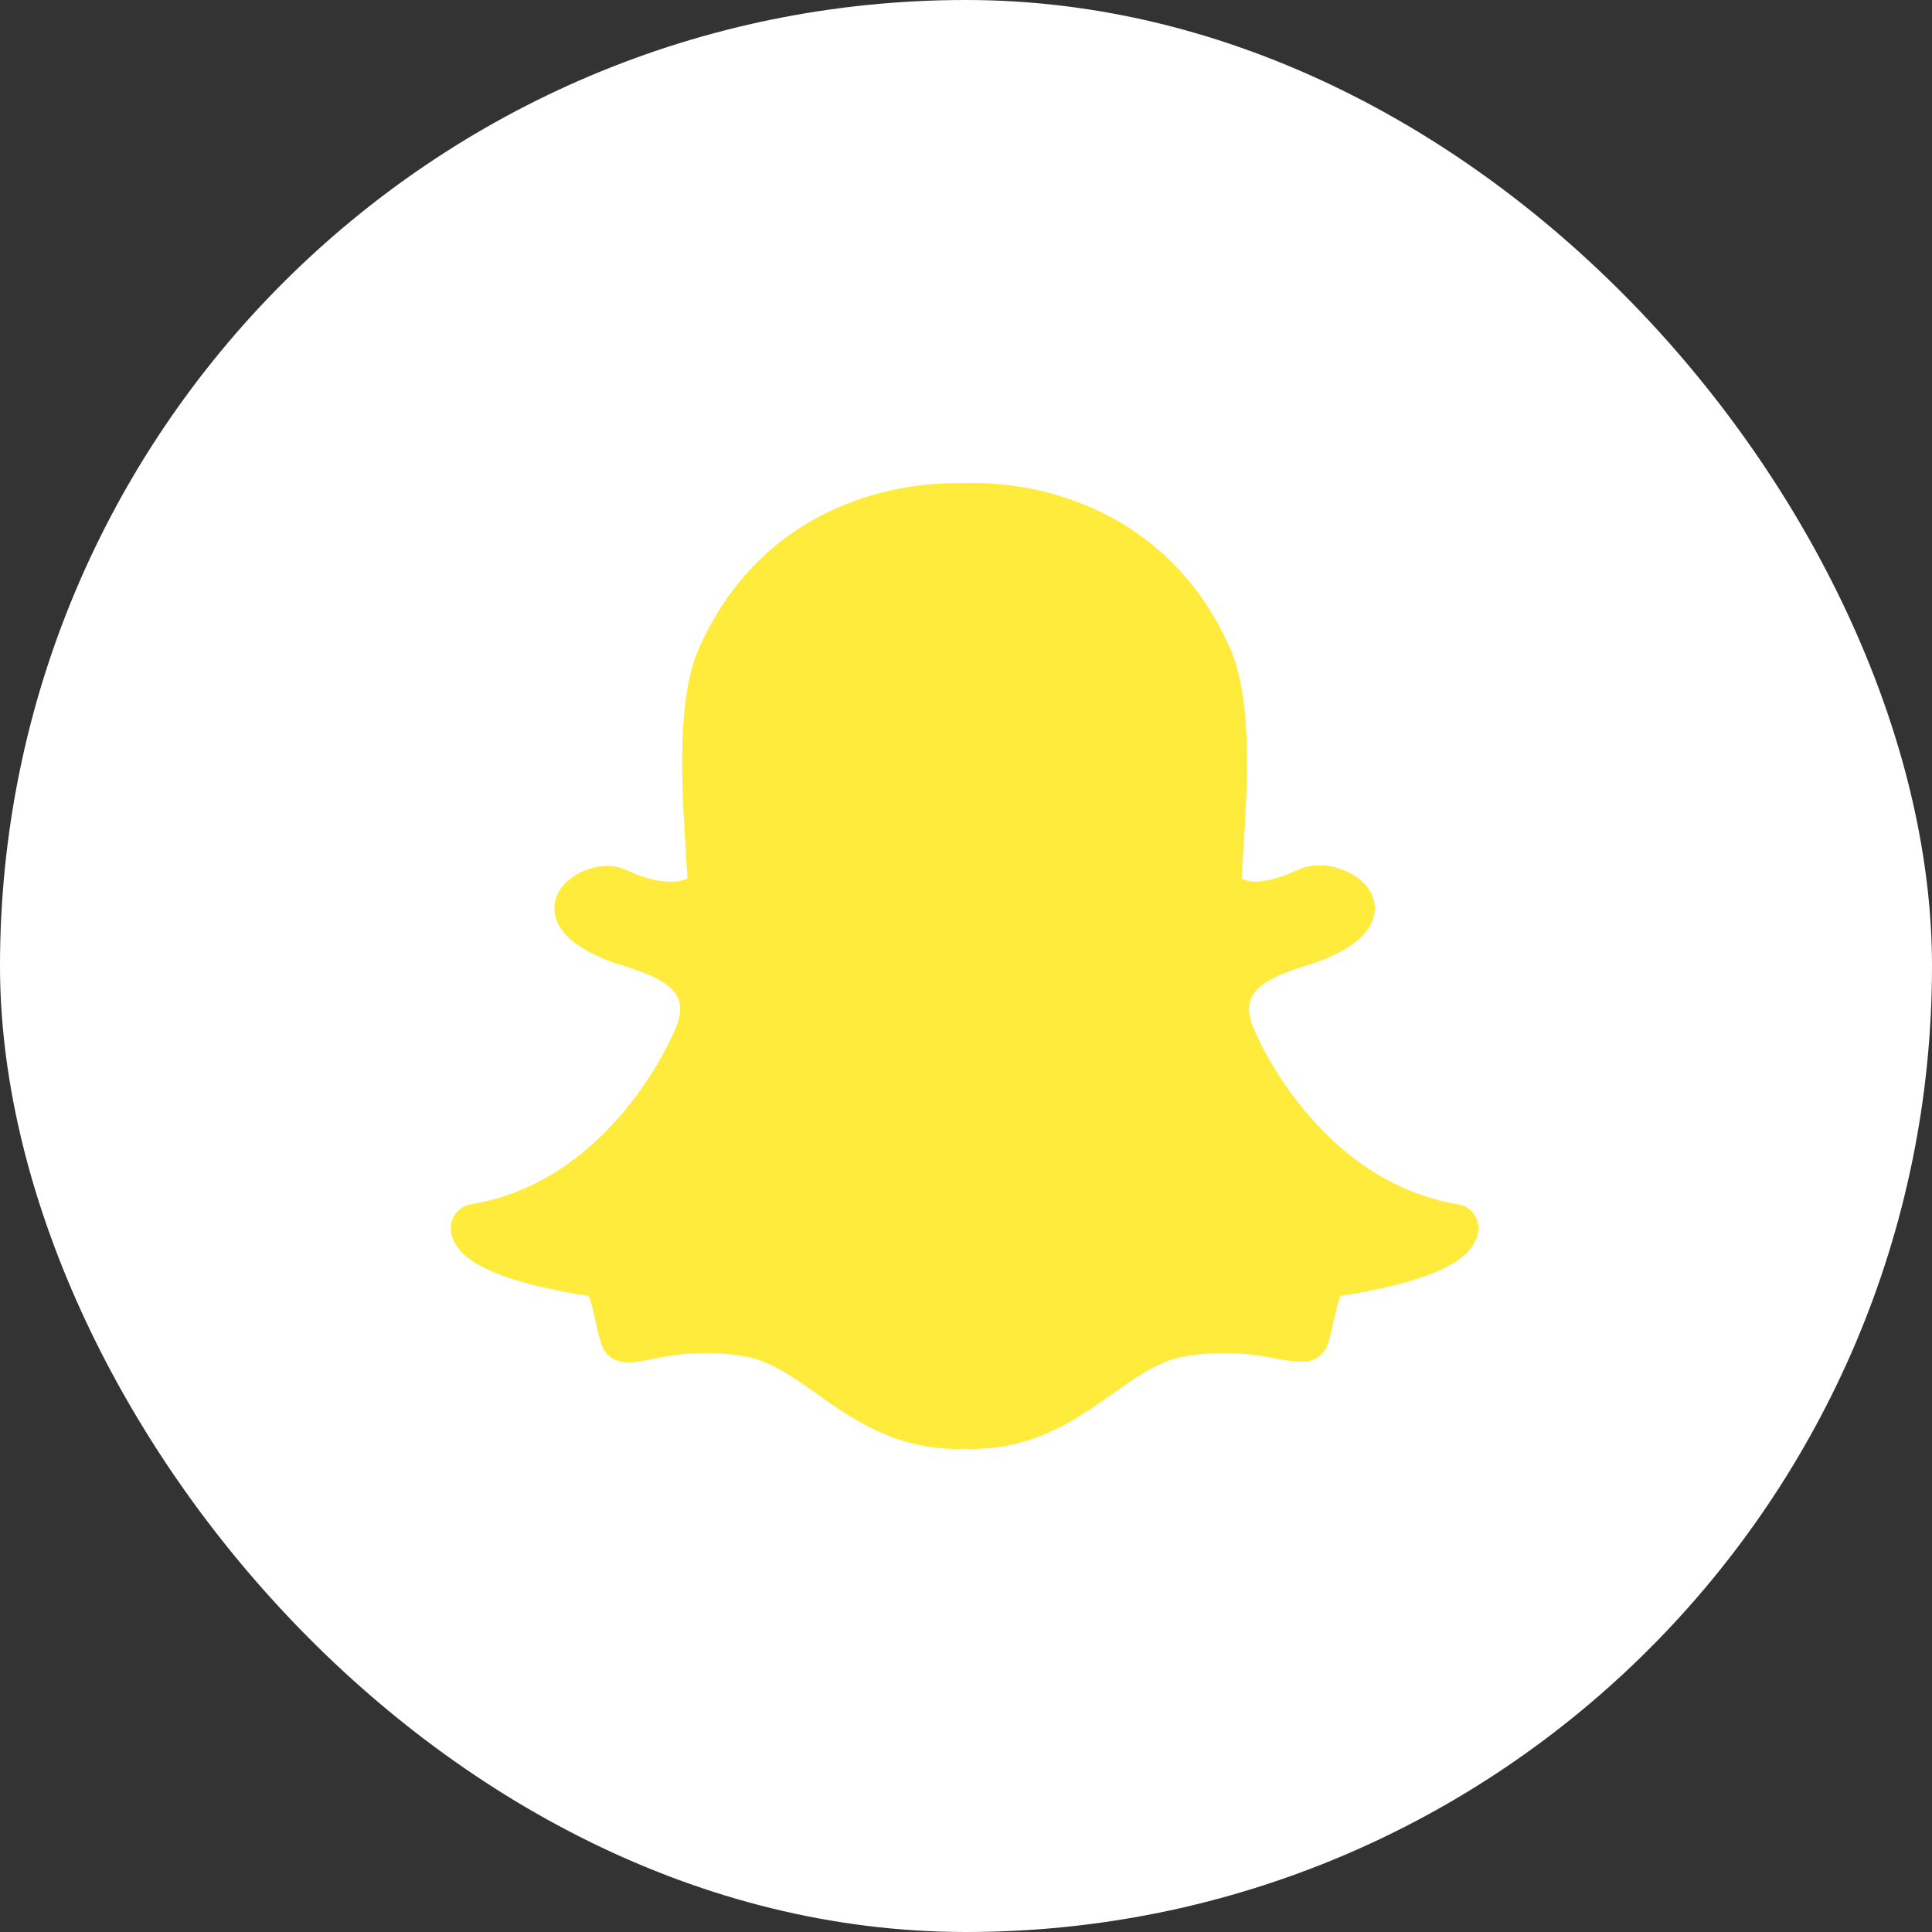
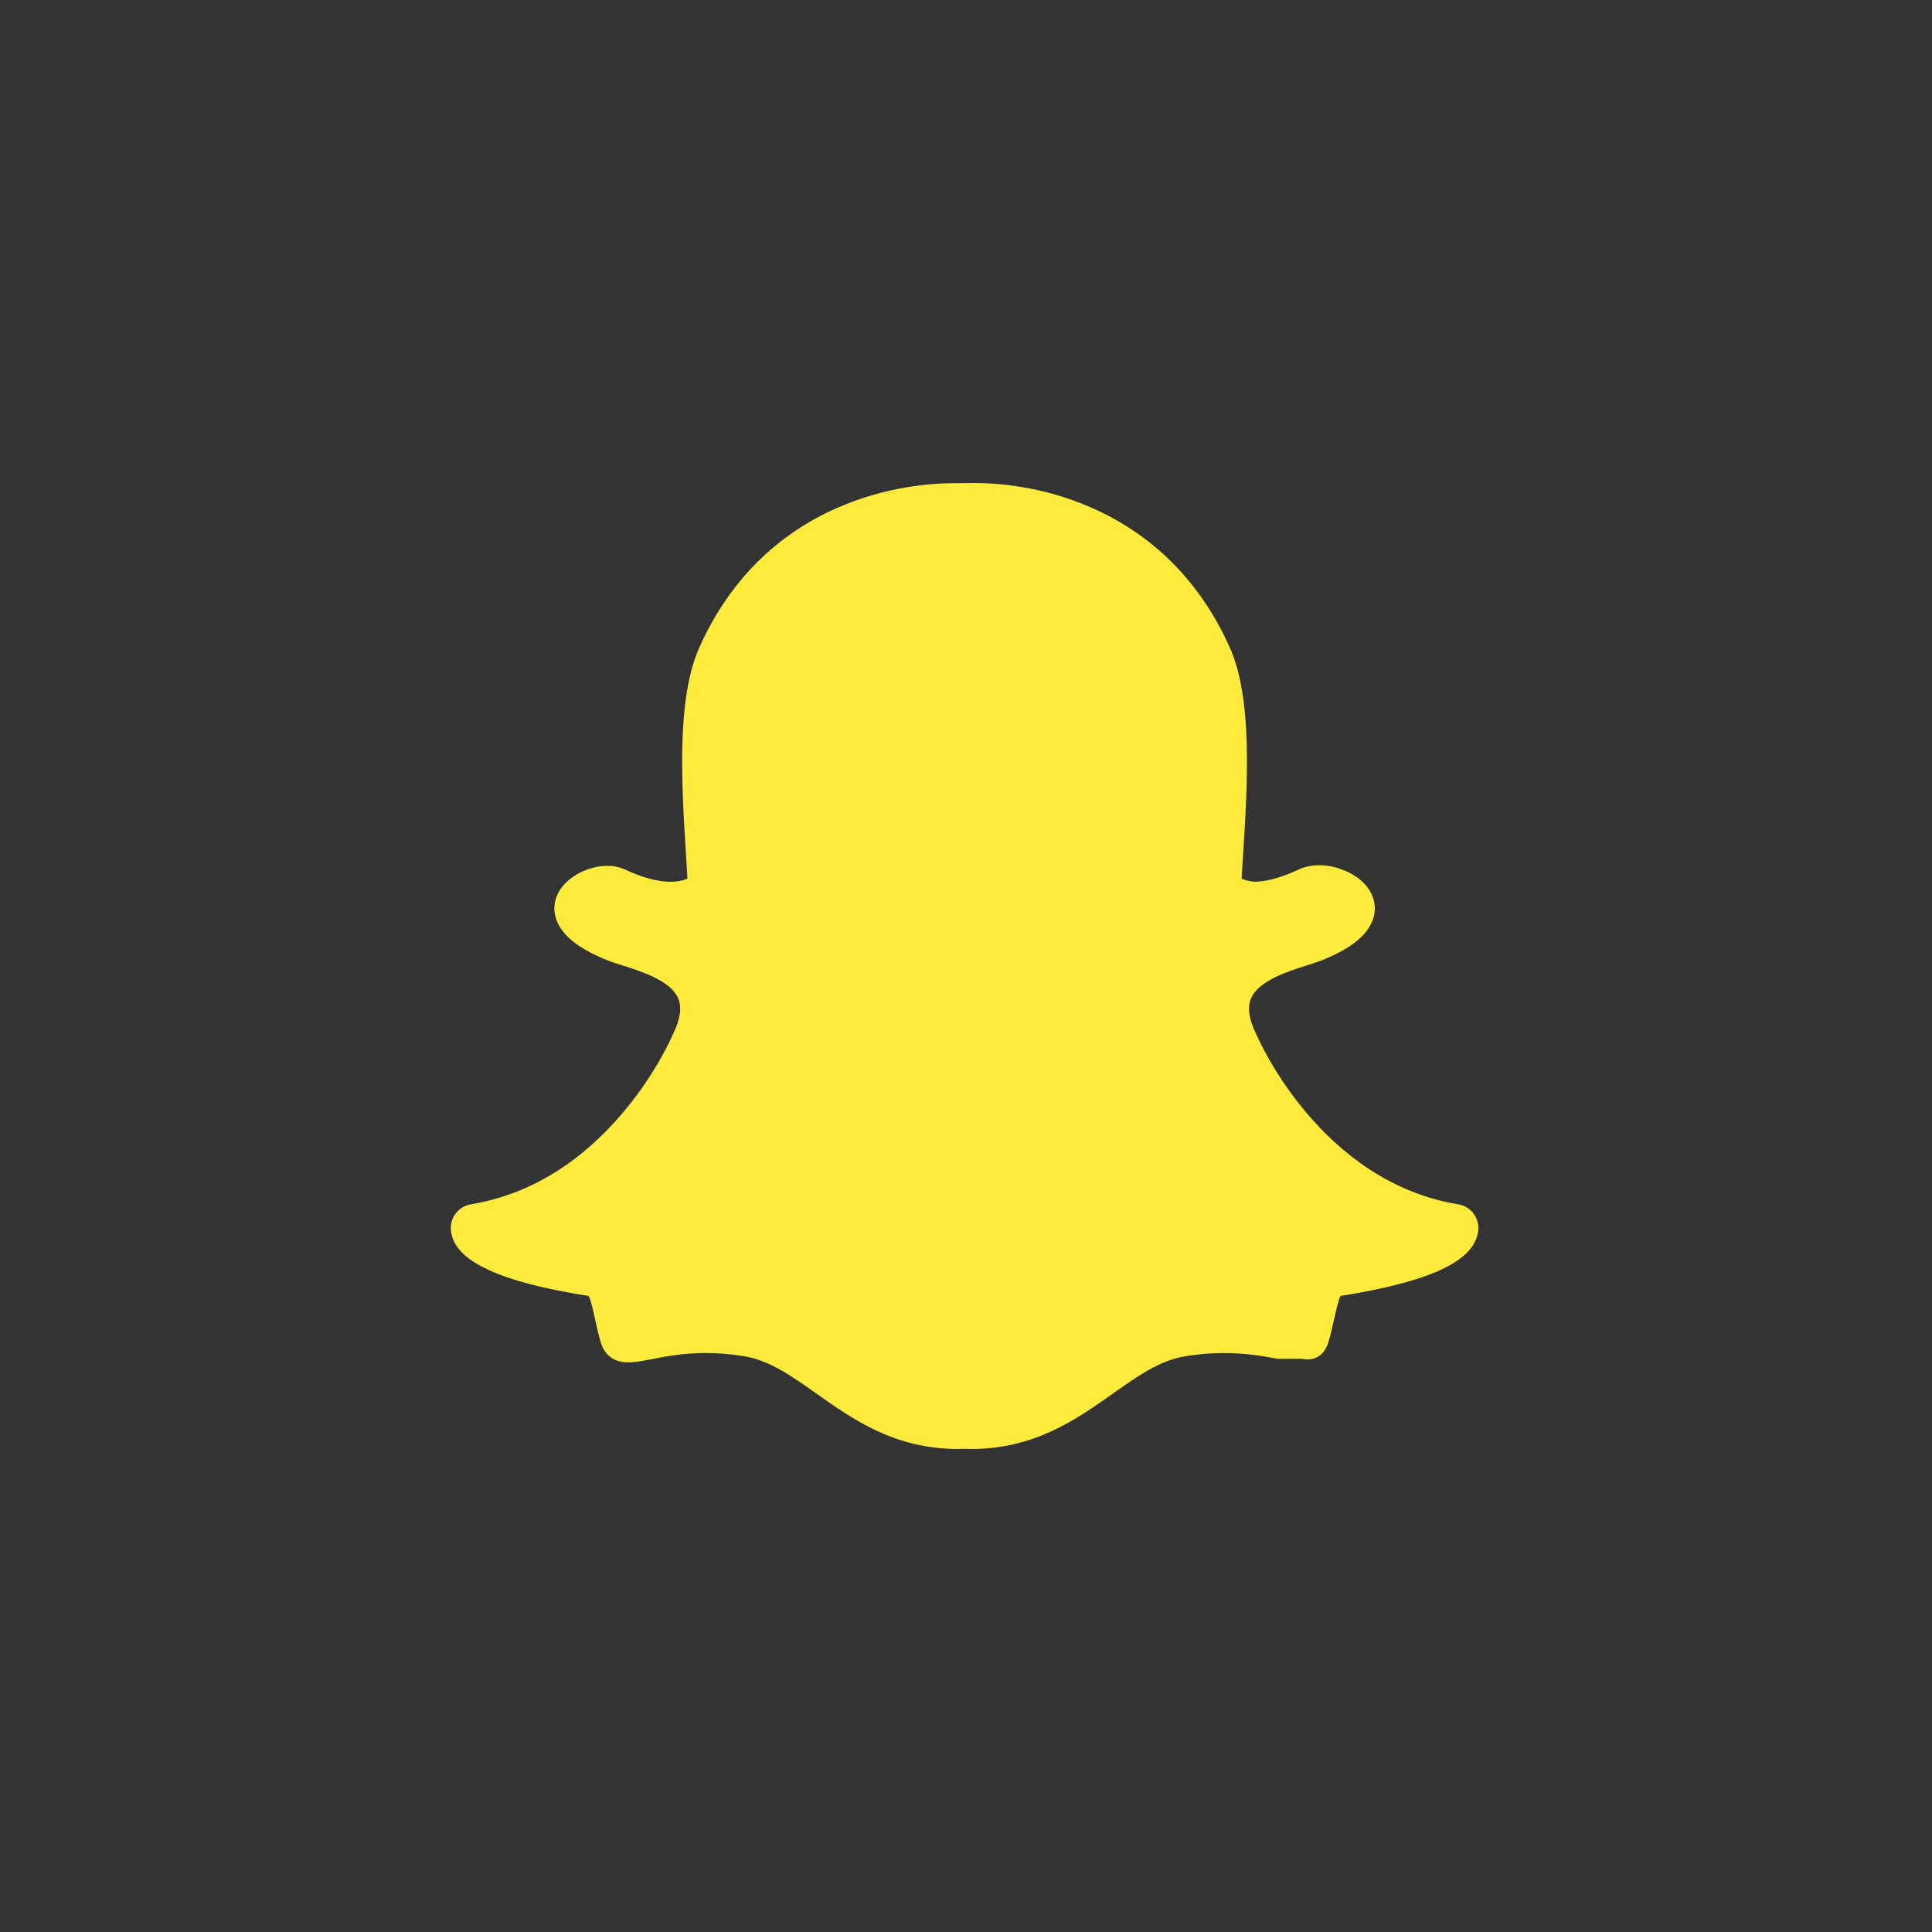
<svg xmlns="http://www.w3.org/2000/svg" width="60" height="60" viewBox="0 0 60 60" fill="none">
  <rect x="0" y="0" width="60" height="60" fill="#333333" stroke="none" />
-   <rect width="60" height="60" rx="30" fill="white" />
-   <path d="M45.287 37.402C41.021 36.698 39.098 32.316 39.02 32.13C39.014 32.118 39.01 32.106 39.002 32.094C38.785 31.65 38.733 31.284 38.852 31.006C39.086 30.458 39.979 30.174 40.57 29.986C40.741 29.932 40.903 29.88 41.036 29.828C41.619 29.598 42.034 29.348 42.309 29.066C42.636 28.728 42.7 28.404 42.696 28.194C42.686 27.682 42.295 27.226 41.671 27.004C41.461 26.918 41.22 26.872 40.977 26.872C40.811 26.872 40.563 26.894 40.331 27.004C39.831 27.238 39.385 27.366 39 27.384C38.797 27.374 38.653 27.33 38.559 27.288C38.571 27.088 38.583 26.882 38.597 26.67L38.603 26.578C38.74 24.412 38.91 21.718 38.196 20.118C37.708 19.022 37.051 18.08 36.243 17.316C35.567 16.676 34.782 16.156 33.908 15.772C32.39 15.1 30.974 15 30.264 15H30.184C29.986 15.002 29.666 15.006 29.635 15.006C28.927 15.006 27.509 15.106 25.987 15.778C25.116 16.162 24.334 16.68 23.659 17.32C22.856 18.084 22.201 19.024 21.715 20.116C21.001 21.714 21.17 24.408 21.306 26.572V26.576C21.32 26.808 21.336 27.05 21.35 27.286C21.246 27.332 21.076 27.384 20.827 27.384C20.424 27.384 19.946 27.256 19.405 27.002C19.245 26.928 19.064 26.89 18.864 26.89C18.543 26.89 18.202 26.984 17.909 27.158C17.538 27.376 17.299 27.682 17.233 28.024C17.191 28.248 17.193 28.694 17.688 29.146C17.961 29.394 18.36 29.624 18.876 29.828C19.012 29.882 19.174 29.932 19.343 29.986C19.934 30.174 20.829 30.458 21.062 31.006C21.18 31.284 21.128 31.65 20.911 32.094C20.905 32.106 20.898 32.118 20.895 32.13C20.839 32.258 20.331 33.408 19.287 34.622C18.695 35.312 18.043 35.89 17.348 36.338C16.501 36.886 15.585 37.242 14.626 37.4C14.249 37.462 13.979 37.798 14.001 38.18C14.008 38.29 14.033 38.4 14.079 38.506V38.508C14.233 38.866 14.586 39.168 15.161 39.434C15.862 39.76 16.912 40.034 18.282 40.248C18.352 40.38 18.423 40.71 18.473 40.936C18.525 41.176 18.579 41.424 18.657 41.686C18.741 41.97 18.956 42.31 19.513 42.31C19.724 42.31 19.965 42.262 20.247 42.208C20.657 42.128 21.22 42.018 21.92 42.018C22.309 42.018 22.712 42.052 23.117 42.12C23.899 42.25 24.573 42.726 25.353 43.278C26.494 44.086 27.787 45 29.761 45C29.815 45 29.869 44.998 29.922 44.994C29.986 44.998 30.068 45 30.152 45C32.127 45 33.419 44.086 34.56 43.28L34.562 43.278C35.342 42.728 36.016 42.252 36.798 42.122C37.203 42.054 37.605 42.02 37.995 42.02C38.665 42.02 39.196 42.106 39.668 42.198C39.977 42.258 40.217 42.288 40.402 42.288H40.438C40.845 42.288 41.144 42.064 41.258 41.674C41.334 41.416 41.388 41.176 41.441 40.93C41.487 40.718 41.563 40.378 41.631 40.246C43.001 40.03 44.05 39.758 44.753 39.432C45.325 39.166 45.678 38.864 45.831 38.508C45.877 38.402 45.905 38.292 45.911 38.178C45.933 37.8 45.664 37.462 45.287 37.402Z" fill="#FFEB3B" />
+   <path d="M45.287 37.402C41.021 36.698 39.098 32.316 39.02 32.13C39.014 32.118 39.01 32.106 39.002 32.094C38.785 31.65 38.733 31.284 38.852 31.006C39.086 30.458 39.979 30.174 40.57 29.986C40.741 29.932 40.903 29.88 41.036 29.828C41.619 29.598 42.034 29.348 42.309 29.066C42.636 28.728 42.7 28.404 42.696 28.194C42.686 27.682 42.295 27.226 41.671 27.004C41.461 26.918 41.22 26.872 40.977 26.872C40.811 26.872 40.563 26.894 40.331 27.004C39.831 27.238 39.385 27.366 39 27.384C38.797 27.374 38.653 27.33 38.559 27.288C38.571 27.088 38.583 26.882 38.597 26.67L38.603 26.578C38.74 24.412 38.91 21.718 38.196 20.118C37.708 19.022 37.051 18.08 36.243 17.316C35.567 16.676 34.782 16.156 33.908 15.772C32.39 15.1 30.974 15 30.264 15H30.184C29.986 15.002 29.666 15.006 29.635 15.006C28.927 15.006 27.509 15.106 25.987 15.778C25.116 16.162 24.334 16.68 23.659 17.32C22.856 18.084 22.201 19.024 21.715 20.116C21.001 21.714 21.17 24.408 21.306 26.572V26.576C21.32 26.808 21.336 27.05 21.35 27.286C21.246 27.332 21.076 27.384 20.827 27.384C20.424 27.384 19.946 27.256 19.405 27.002C19.245 26.928 19.064 26.89 18.864 26.89C18.543 26.89 18.202 26.984 17.909 27.158C17.538 27.376 17.299 27.682 17.233 28.024C17.191 28.248 17.193 28.694 17.688 29.146C17.961 29.394 18.36 29.624 18.876 29.828C19.012 29.882 19.174 29.932 19.343 29.986C19.934 30.174 20.829 30.458 21.062 31.006C21.18 31.284 21.128 31.65 20.911 32.094C20.905 32.106 20.898 32.118 20.895 32.13C20.839 32.258 20.331 33.408 19.287 34.622C18.695 35.312 18.043 35.89 17.348 36.338C16.501 36.886 15.585 37.242 14.626 37.4C14.249 37.462 13.979 37.798 14.001 38.18C14.008 38.29 14.033 38.4 14.079 38.506V38.508C14.233 38.866 14.586 39.168 15.161 39.434C15.862 39.76 16.912 40.034 18.282 40.248C18.352 40.38 18.423 40.71 18.473 40.936C18.525 41.176 18.579 41.424 18.657 41.686C18.741 41.97 18.956 42.31 19.513 42.31C19.724 42.31 19.965 42.262 20.247 42.208C20.657 42.128 21.22 42.018 21.92 42.018C22.309 42.018 22.712 42.052 23.117 42.12C23.899 42.25 24.573 42.726 25.353 43.278C26.494 44.086 27.787 45 29.761 45C29.815 45 29.869 44.998 29.922 44.994C29.986 44.998 30.068 45 30.152 45C32.127 45 33.419 44.086 34.56 43.28L34.562 43.278C35.342 42.728 36.016 42.252 36.798 42.122C37.203 42.054 37.605 42.02 37.995 42.02C38.665 42.02 39.196 42.106 39.668 42.198H40.438C40.845 42.288 41.144 42.064 41.258 41.674C41.334 41.416 41.388 41.176 41.441 40.93C41.487 40.718 41.563 40.378 41.631 40.246C43.001 40.03 44.05 39.758 44.753 39.432C45.325 39.166 45.678 38.864 45.831 38.508C45.877 38.402 45.905 38.292 45.911 38.178C45.933 37.8 45.664 37.462 45.287 37.402Z" fill="#FFEB3B" />
</svg>